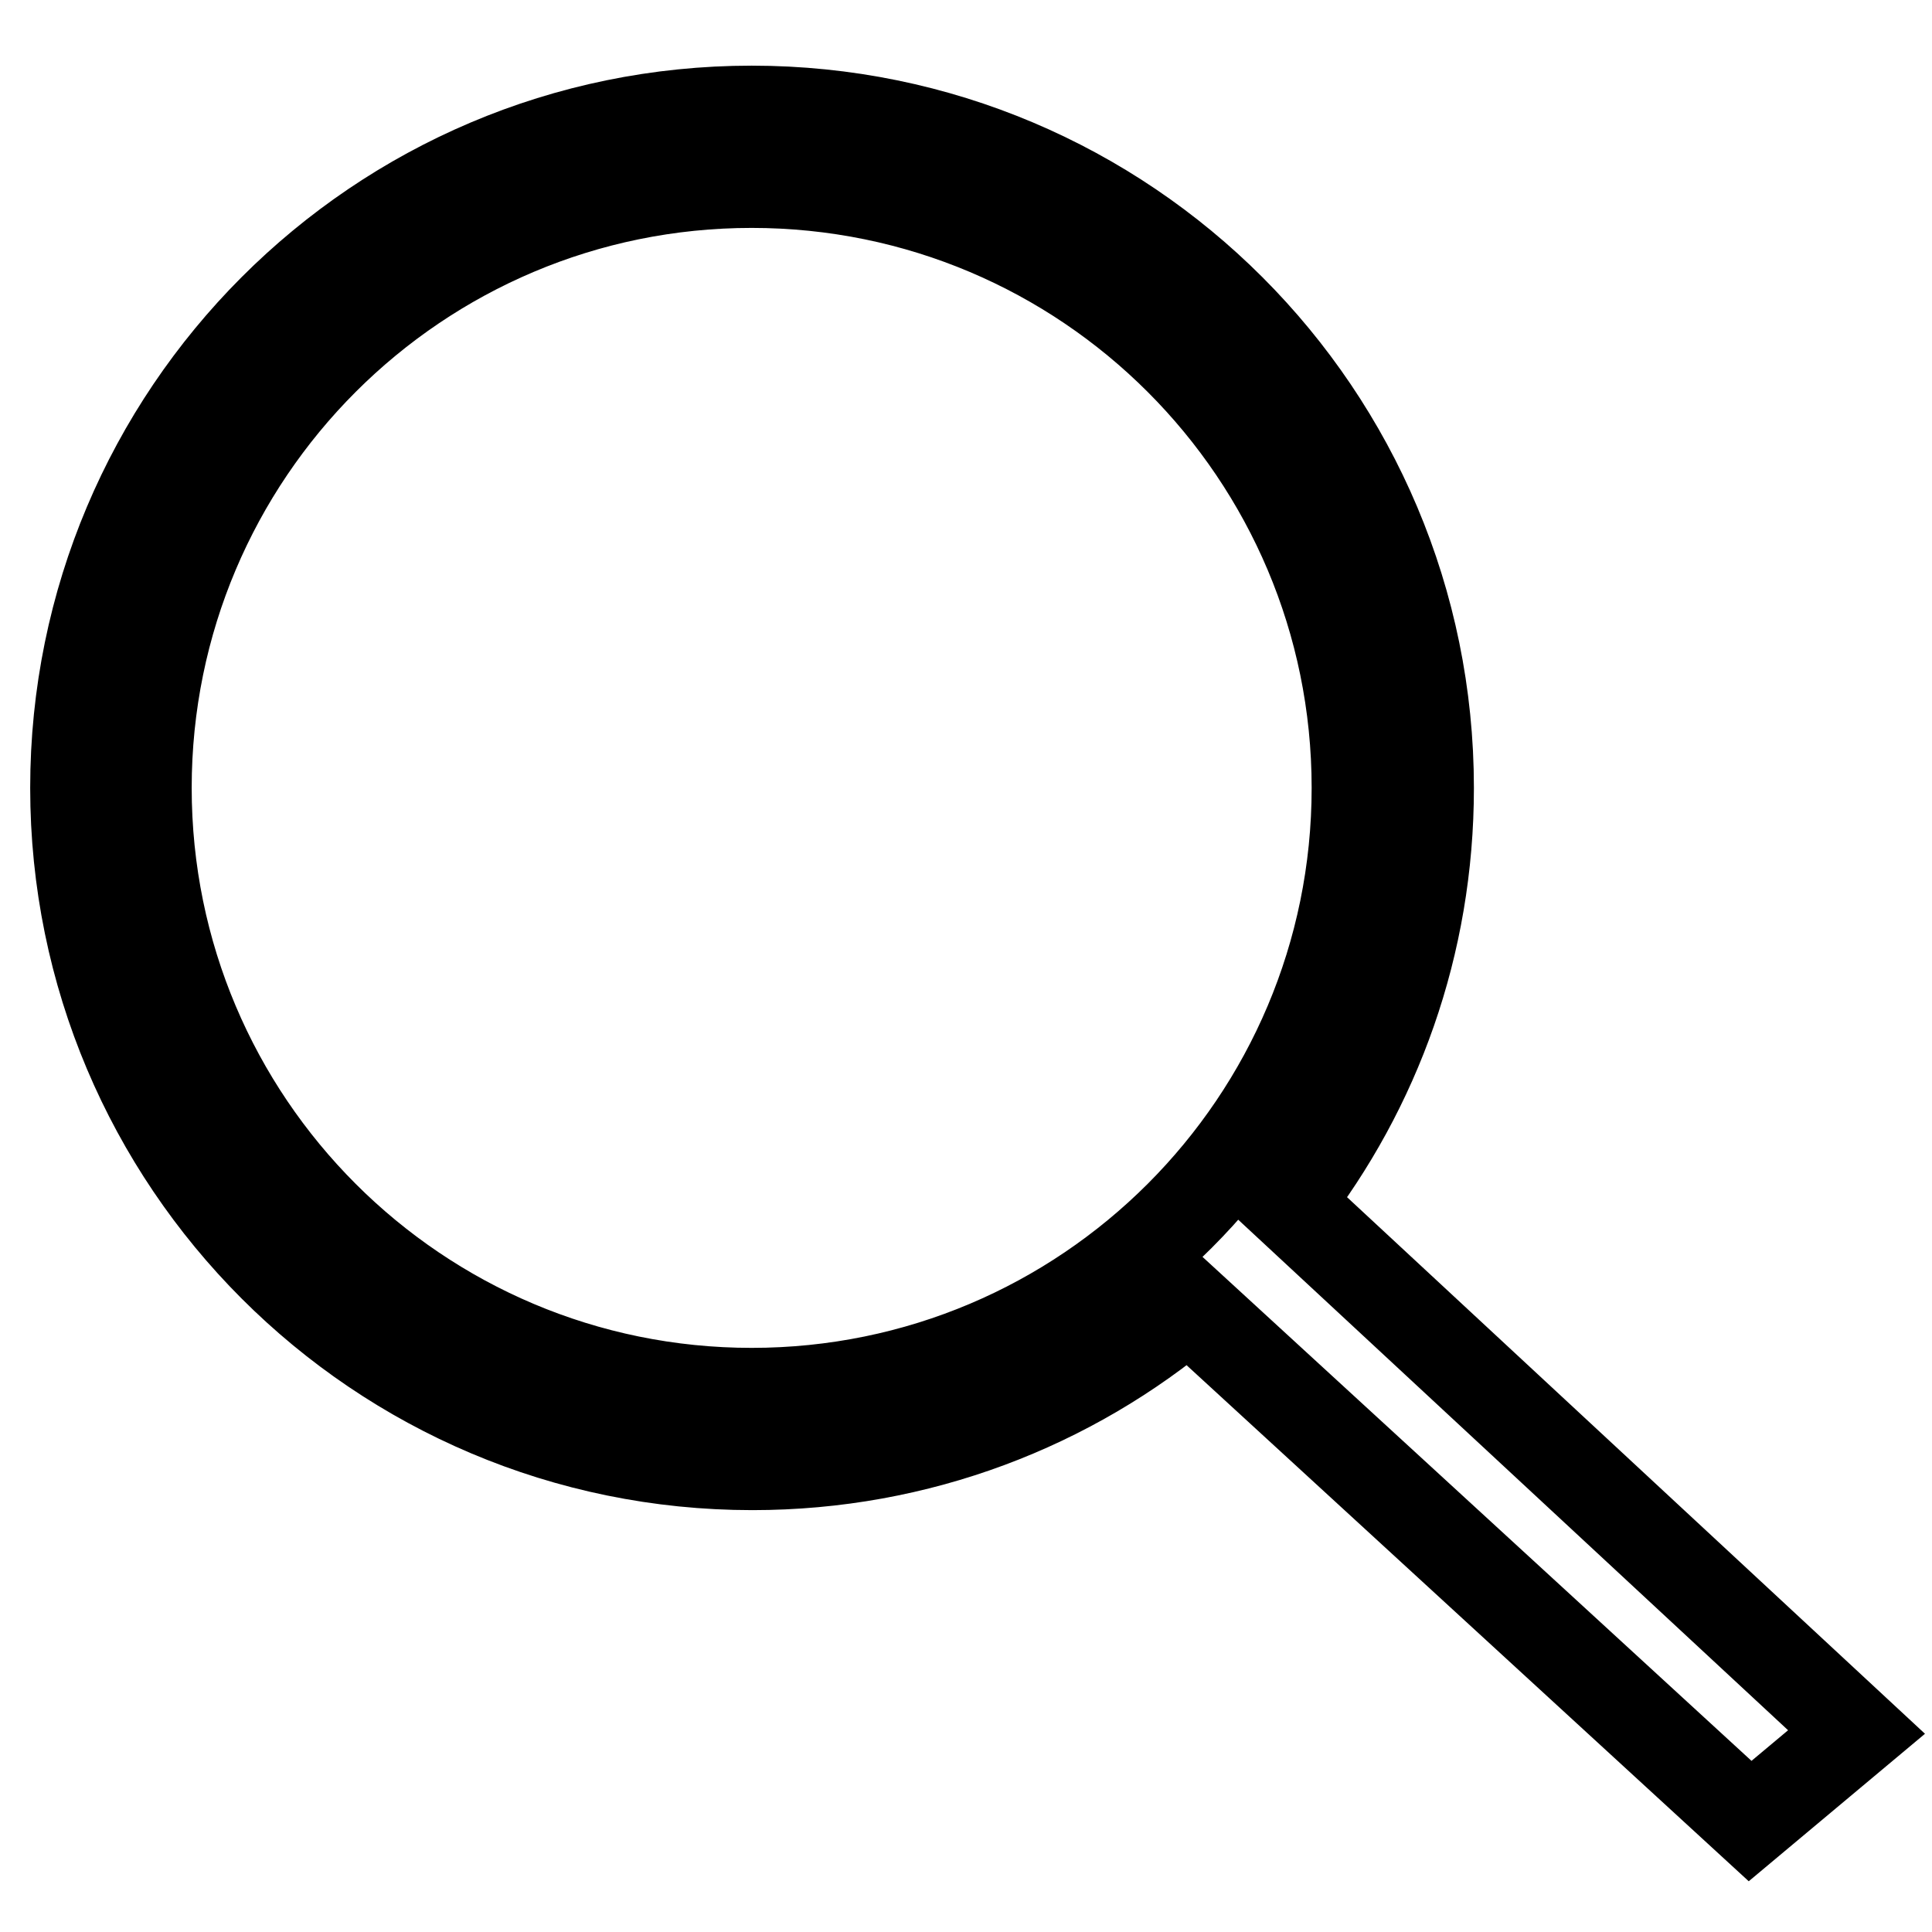
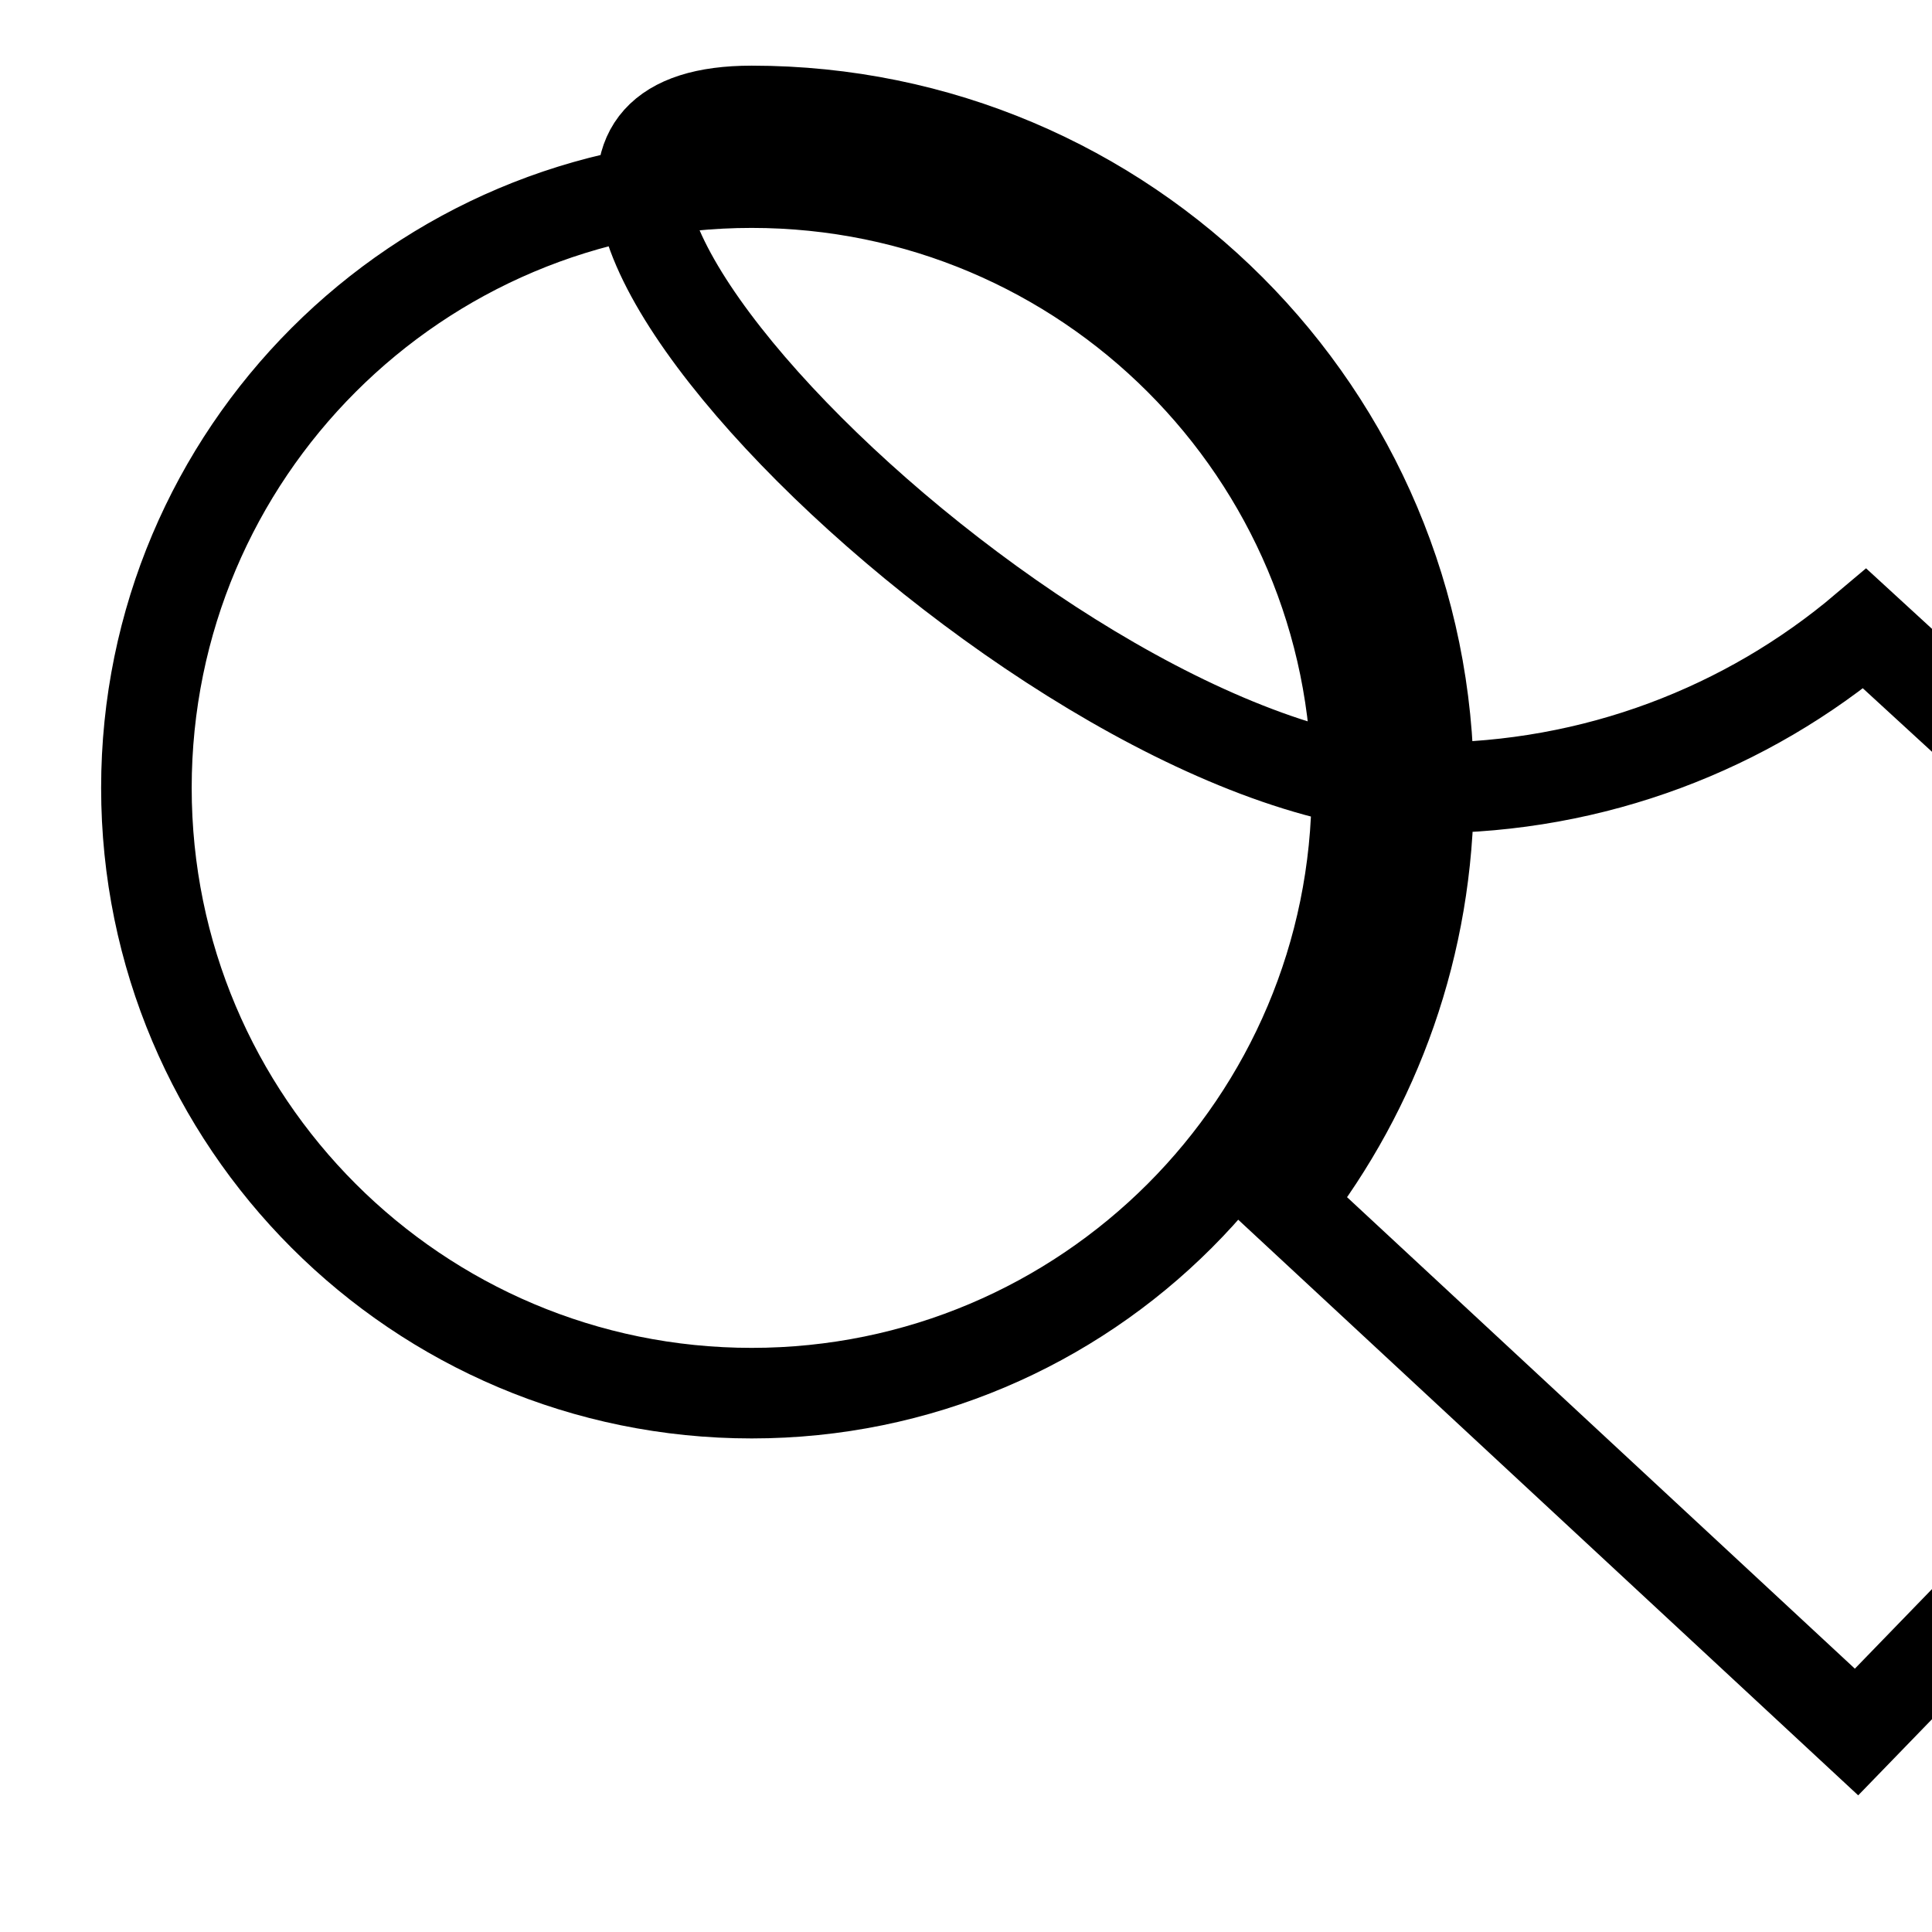
<svg xmlns="http://www.w3.org/2000/svg" version="1.1" x="0px" y="0px" viewBox="0 0 256 256" enable-background="new 0 0 256 256" xml:space="preserve">
  <g>
    <g>
-       <path stroke-width="12" fill-opacity="0" stroke="#000000" d="M246,229.5l-75.5-70.1c11.8-15.2,18.8-34.2,18.8-55c0-49.5-40.1-89.7-89.7-89.7C50.1,14.7,10,54.9,10,104.4s40.1,89.7,89.7,89.7c22,0,42.2-7.9,57.8-21.1l74.4,68.3L246,229.5L246,229.5z M19.4,104.4c0-44.3,35.9-80.2,80.2-80.2s80.2,35.9,80.2,80.2c0,44.3-35.9,80.2-80.2,80.2S19.4,148.7,19.4,104.4L19.4,104.4z" />
+       <path stroke-width="12" fill-opacity="0" stroke="#000000" d="M246,229.5l-75.5-70.1c11.8-15.2,18.8-34.2,18.8-55c0-49.5-40.1-89.7-89.7-89.7s40.1,89.7,89.7,89.7c22,0,42.2-7.9,57.8-21.1l74.4,68.3L246,229.5L246,229.5z M19.4,104.4c0-44.3,35.9-80.2,80.2-80.2s80.2,35.9,80.2,80.2c0,44.3-35.9,80.2-80.2,80.2S19.4,148.7,19.4,104.4L19.4,104.4z" />
    </g>
  </g>
</svg>